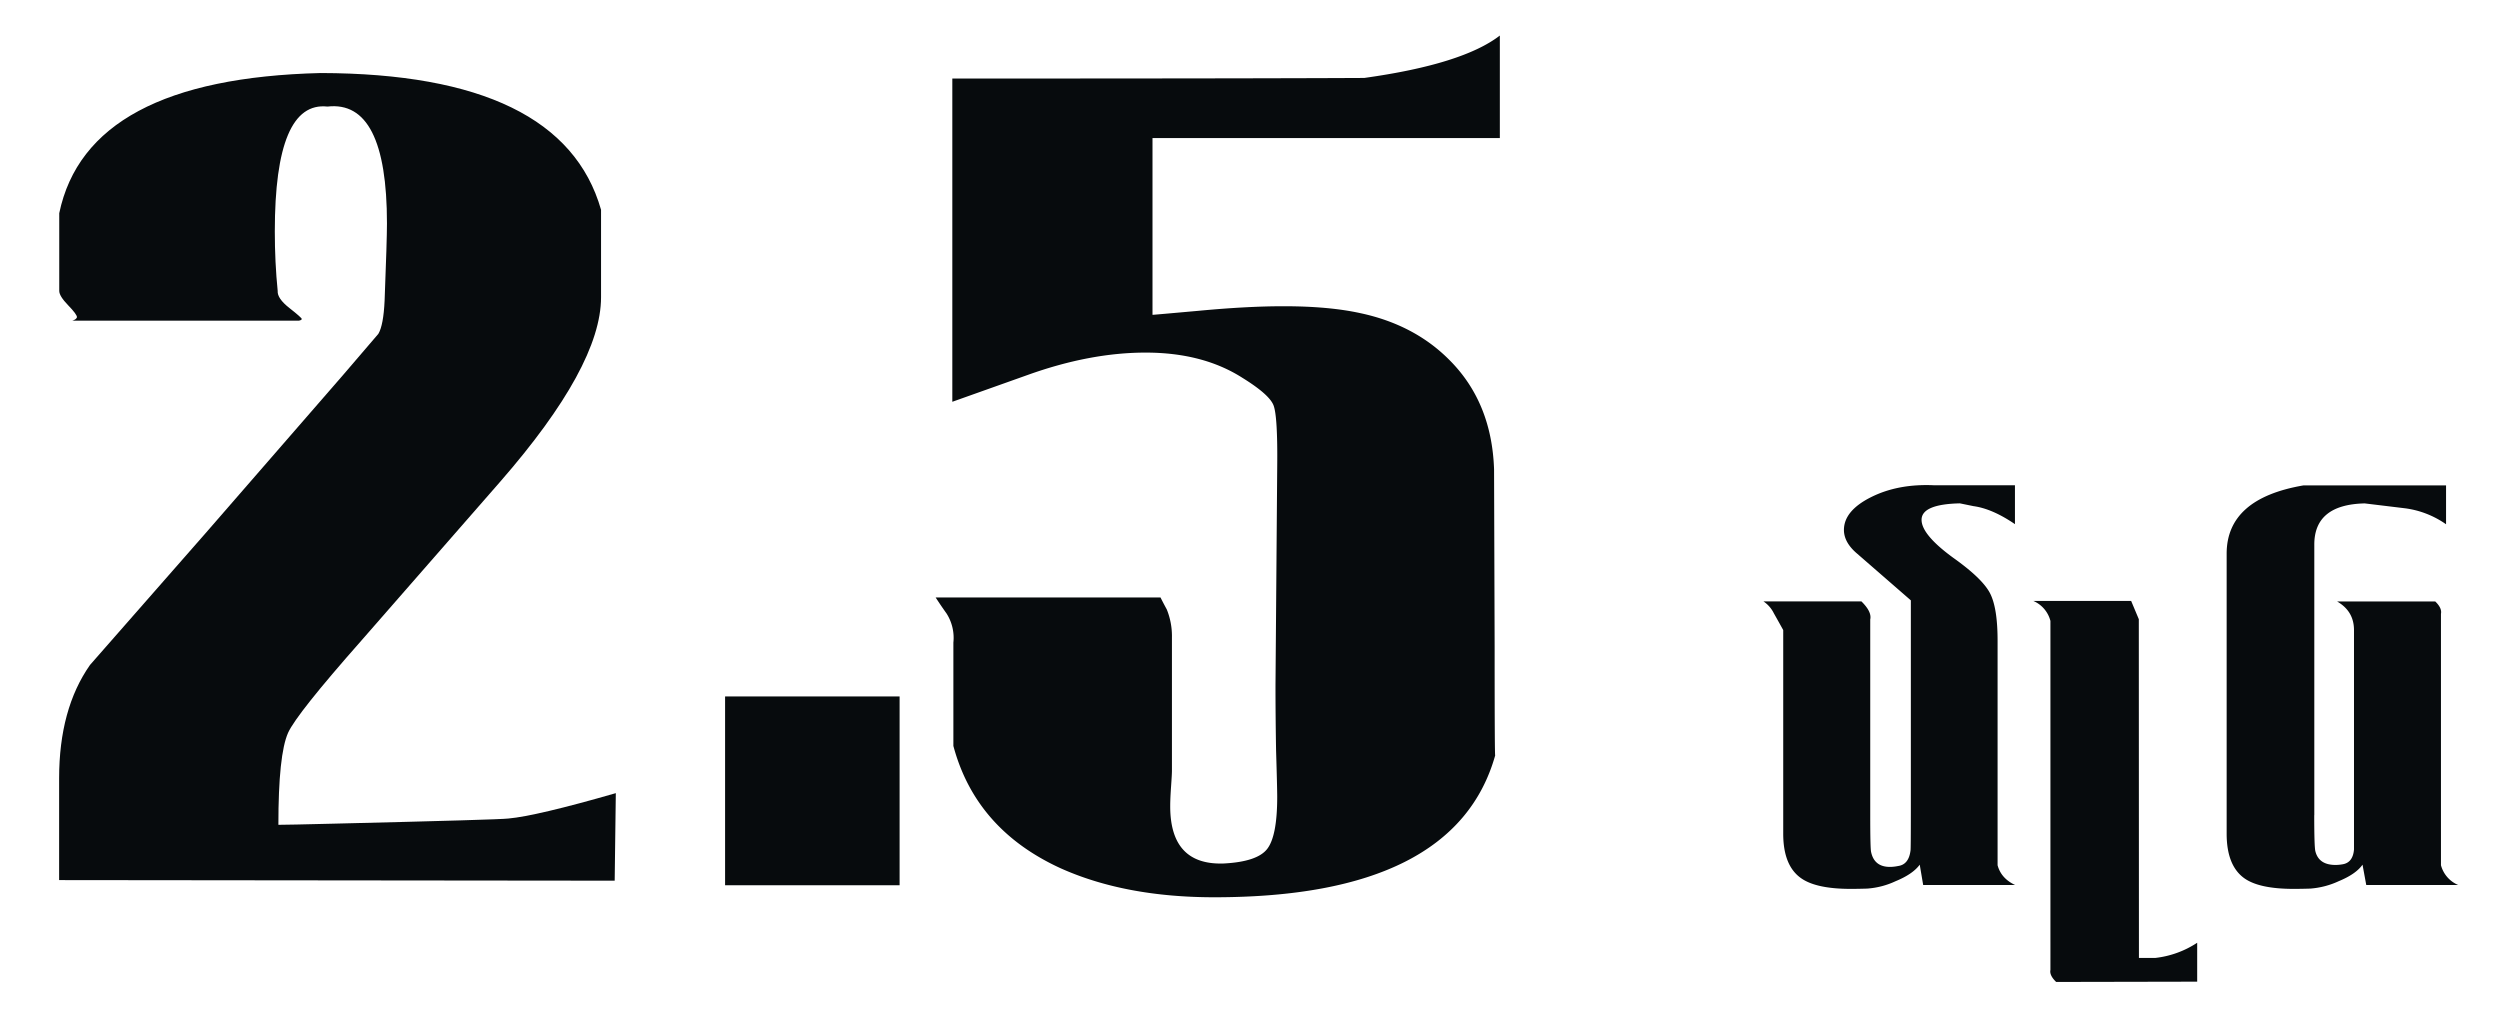
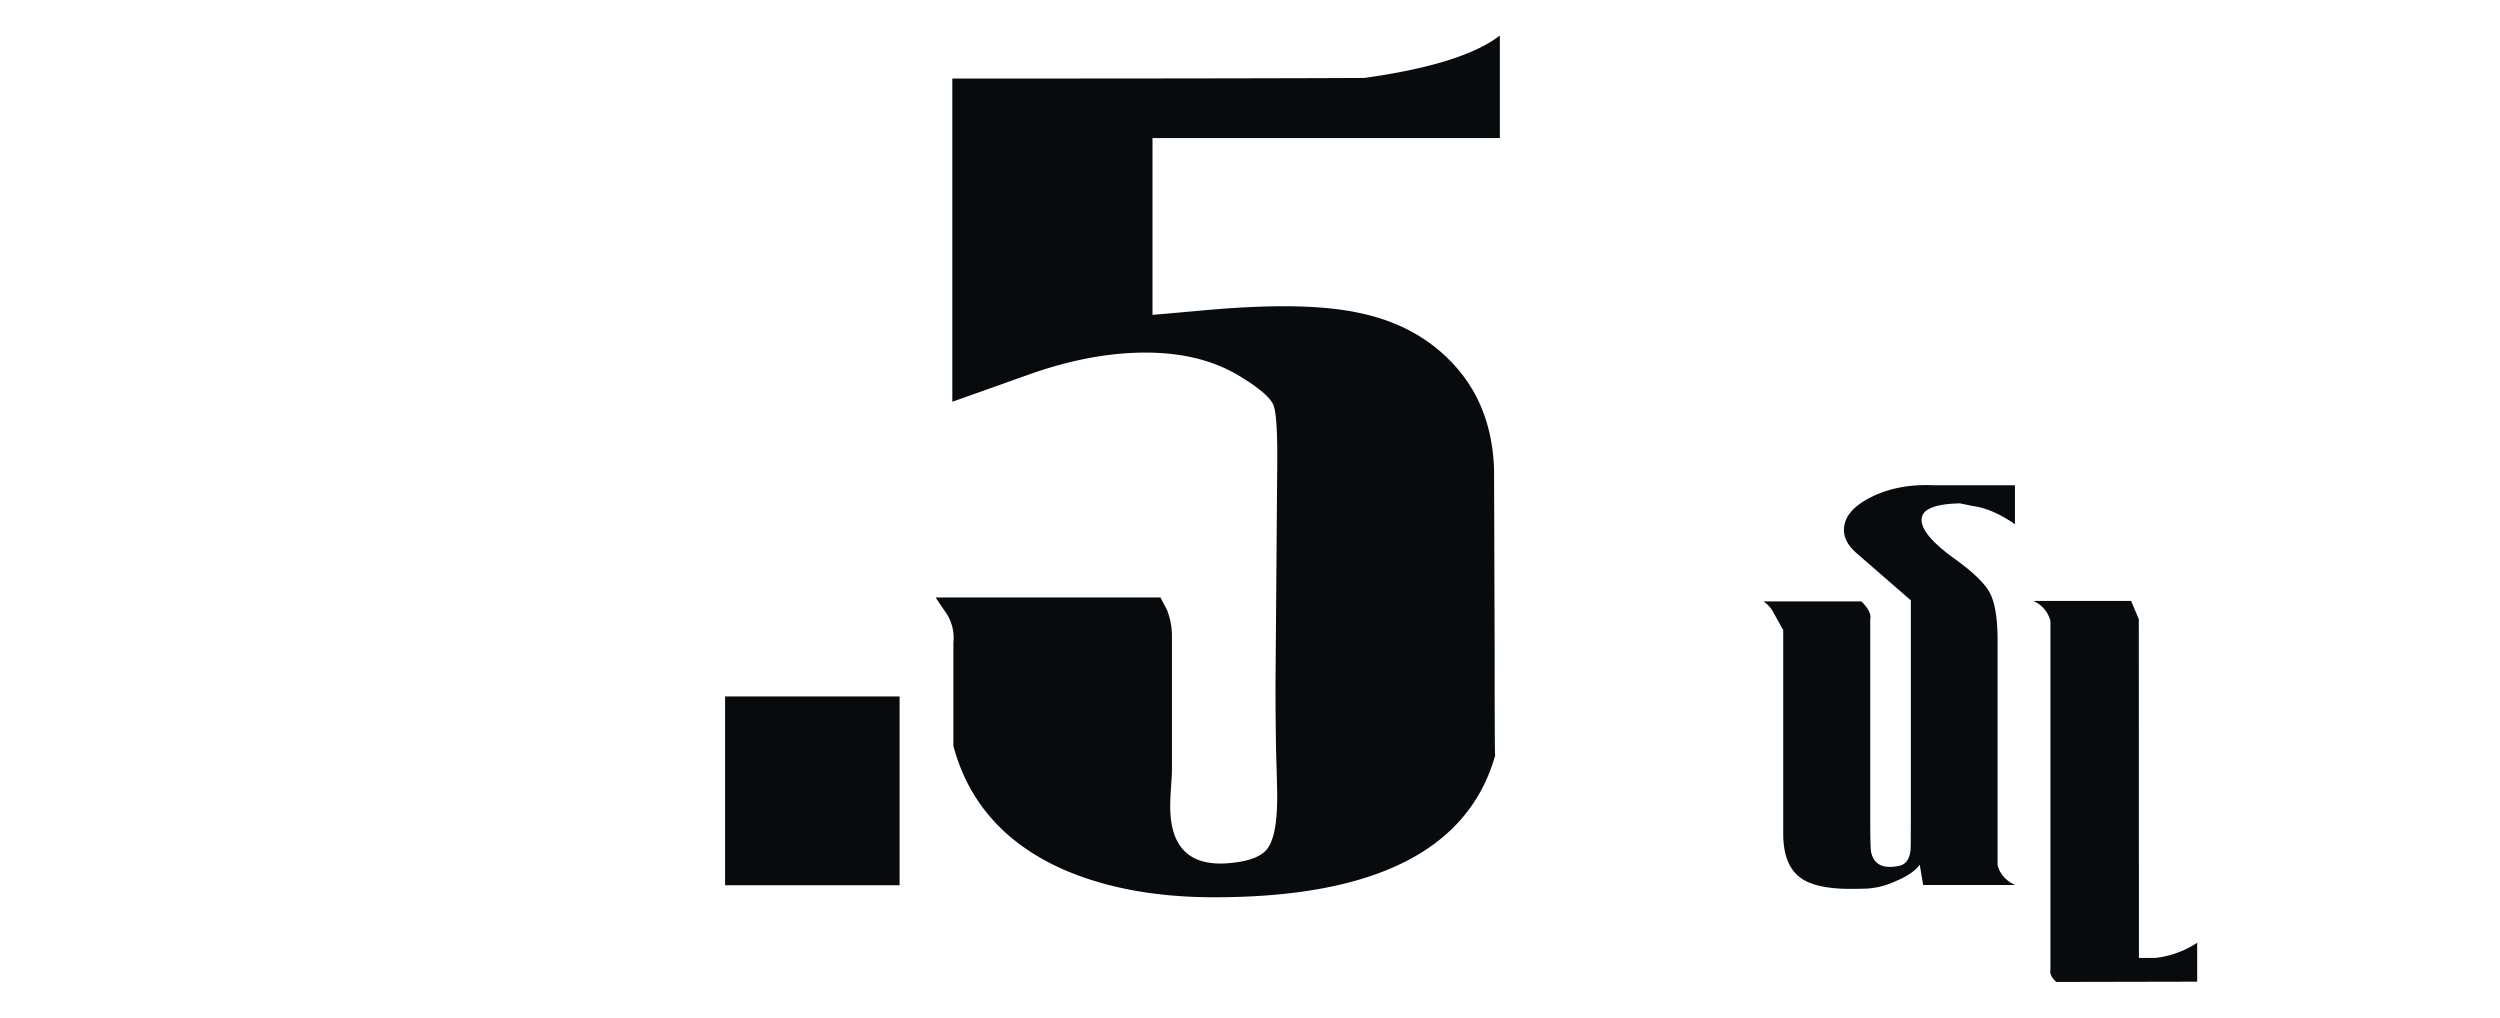
<svg xmlns="http://www.w3.org/2000/svg" id="Layer_1" data-name="Layer 1" viewBox="0 0 1061.28 432">
  <defs>
    <style>.cls-1{fill:#070b0d;}</style>
  </defs>
-   <path class="cls-1" d="M261.42,336.7l-.48,37.16L25.1,373.61V330.38q0-29.4,13.11-48.1l49-55.87,58.4-67.18q14.74-17.26,15-17.5,2.18-3.64,2.66-14.1,1-25.75,1-32.81,0-52.5-25.26-49.58-22.35-2.43-22.35,53,0,13.11,1.22,25.26c-.16,2.1,1.49,4.53,5,7.28s5.22,4.3,5.22,4.62-.41.57-1.22.73H30.68c1.13-.33,1.78-.81,2-1.46q0-1.22-3.77-5.1c-2.51-2.59-3.76-4.62-3.76-6.07v-33q11.9-57.07,111-59.5,102.49.24,119,58.05v37.16q0,29.15-42.75,78.21l-59,67.52q-27.45,31.09-31.09,39.1-4.14,9.24-4.13,39.1,3.88,0,23.07-.48,70.68-1.69,74.57-2.19Q227.66,346.42,261.42,336.7Z" />
  <path class="cls-1" d="M381.89,295.65V375.8H307.81V295.65Z" />
  <path class="cls-1" d="M486.33,149.68q-23.56,0-50,9.47l-32.06,11.41V33.34q124.83,0,174.87-.25,41.77-5.82,57.56-18V58.6H489.25v75.05q.48,0,19.43-1.7Q529.32,130,544.87,130q19.17,0,32.54,2.92,22.83,4.86,37.65,19.67,18.21,18,19.19,46.63l.24,75.3q0,46.88.24,46.15-17,60.24-119.25,60.23-37.89,0-65.34-12.36-35.94-16.49-45.42-51.88V272.78a19.19,19.19,0,0,0-2.91-12.36c-1.62-2.26-3.16-4.53-4.62-6.79h95.46c.8,1.62,1.7,3.32,2.67,5.1a30.16,30.16,0,0,1,2.18,11.9v56.59c0,1-.12,3.16-.36,6.56s-.37,6.24-.37,8.5q0,25,22.59,24.29,14.34-.72,18.58-6.19t4.25-22q0-3.88-.48-19.68-.24-14.09-.25-27.44l.73-93q.24-21.62-1.58-26.23t-13.23-11.66Q510.63,149.68,486.33,149.68Z" />
  <path class="cls-1" d="M788.4,235.05q-5.62-4.74-5.63-10.08,0-8.13,11.47-13.9T821,206h34.37v16.51q-9.6-6.56-17.61-7.65L832,213.68q-16.28.36-16.27,7,0,6.32,13.5,16.15,12.3,8.74,15.55,15T848,272.21V367.3q1.49,5.58,7.41,8.38h-39l-1.46-8.62q-2.92,4-10.21,7a33.9,33.9,0,0,1-12.16,3.16q-3.9.12-6.93.12-14.6,0-21-4.49Q757,367.54,757,353.94V267.47c-1.29-2.34-2.63-4.73-4-7.16a12.93,12.93,0,0,0-4.38-5H790.2q4.47,4.38,3.74,7.65v83.07q0,14.2.37,15.66,1.34,6.32,8,6.32a16.88,16.88,0,0,0,3.4-.37q4.62-.6,5.34-6.68.12-.72.13-16v-90.1Z" />
  <path class="cls-1" d="M908,406.65h7a40.49,40.49,0,0,0,17.73-6.44v16.52l-59.87.12q-2.91-2.81-2.43-5.1V263.59a12.64,12.64,0,0,0-7.29-8.5h41.55l3.26,7.77Z" />
-   <path class="cls-1" d="M982.42,346.05q0,13.47.48,15.3,1.44,5.83,8.56,5.83a16.82,16.82,0,0,0,2.77-.24c3.06-.41,4.75-2.51,5.07-6.32V267.47q0-8-7.17-12.14h41.66q2.91,2.79,2.43,5.22V367.3a12.65,12.65,0,0,0,7.28,8.38h-39l-1.58-8.62q-2.79,4-10.08,7a34.64,34.64,0,0,1-12.14,3.16q-3.88.12-7.05.12-14.56,0-20.88-4.49-7.53-5.36-7.53-18.95V235.05q0-23.43,32.66-29h60.48v16.51a39,39,0,0,0-17.53-6.8l-17-2.06q-21.41.48-21.4,17.48V346.05Z" />
</svg>